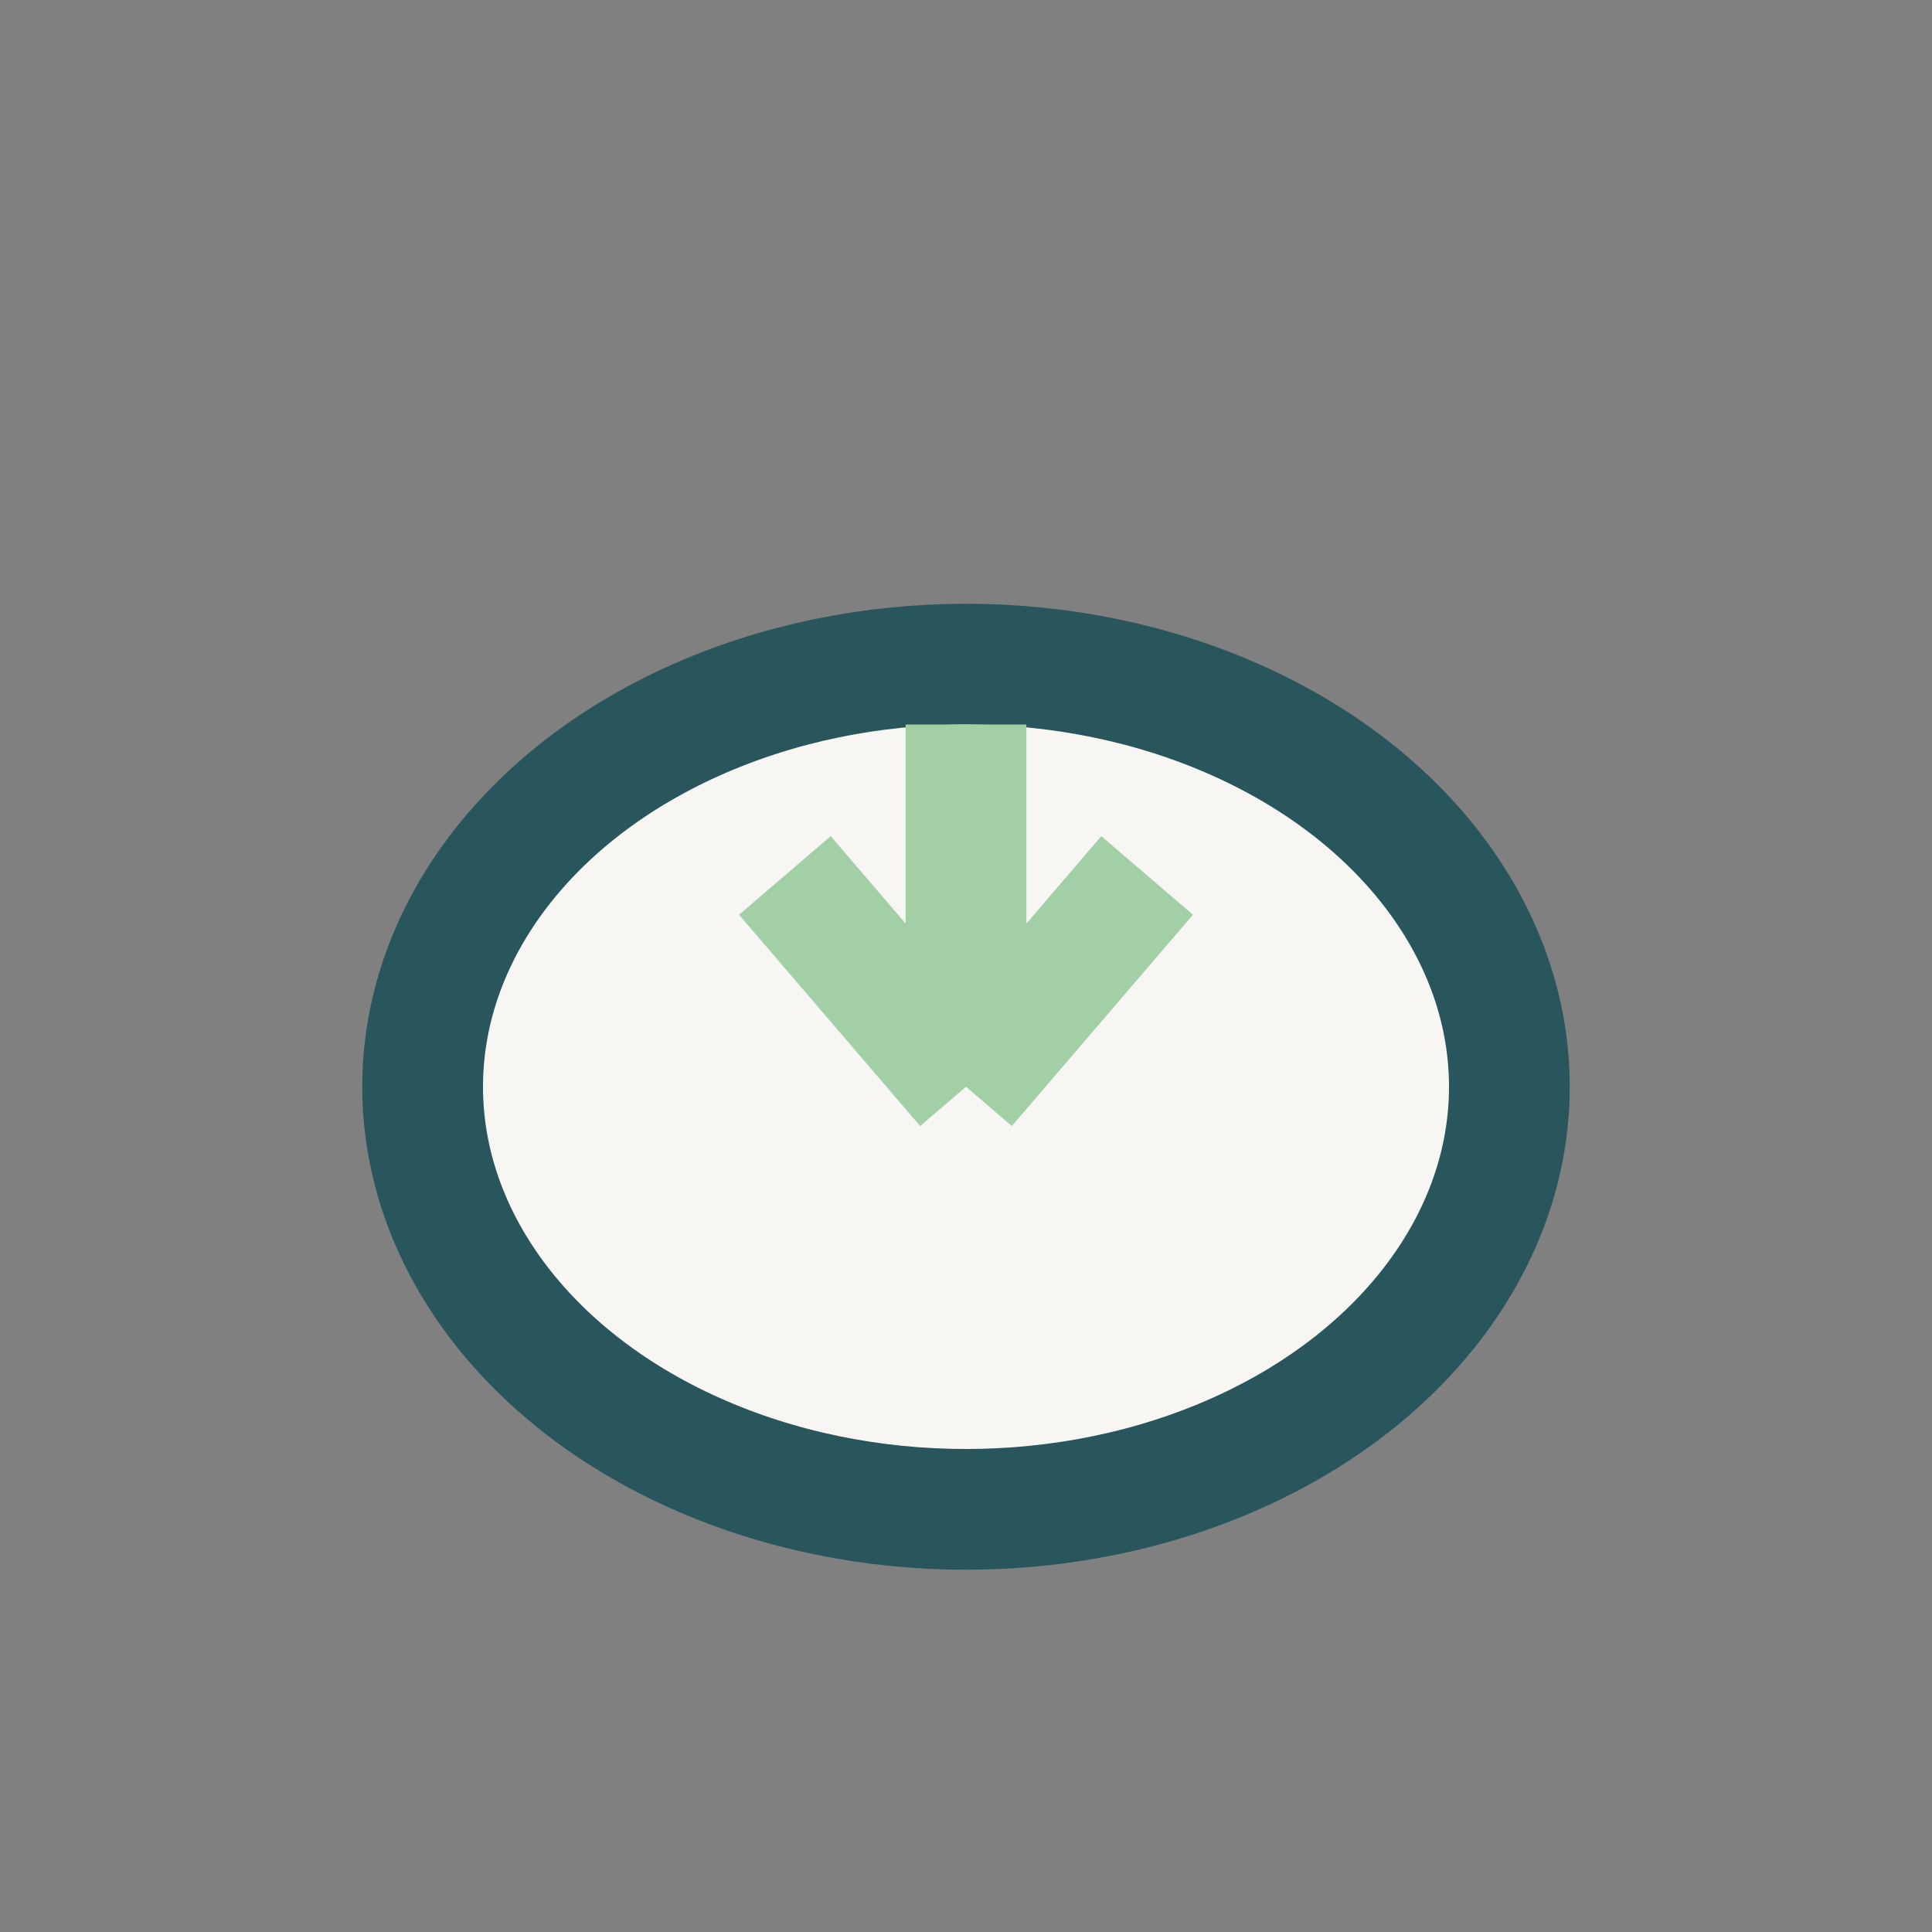
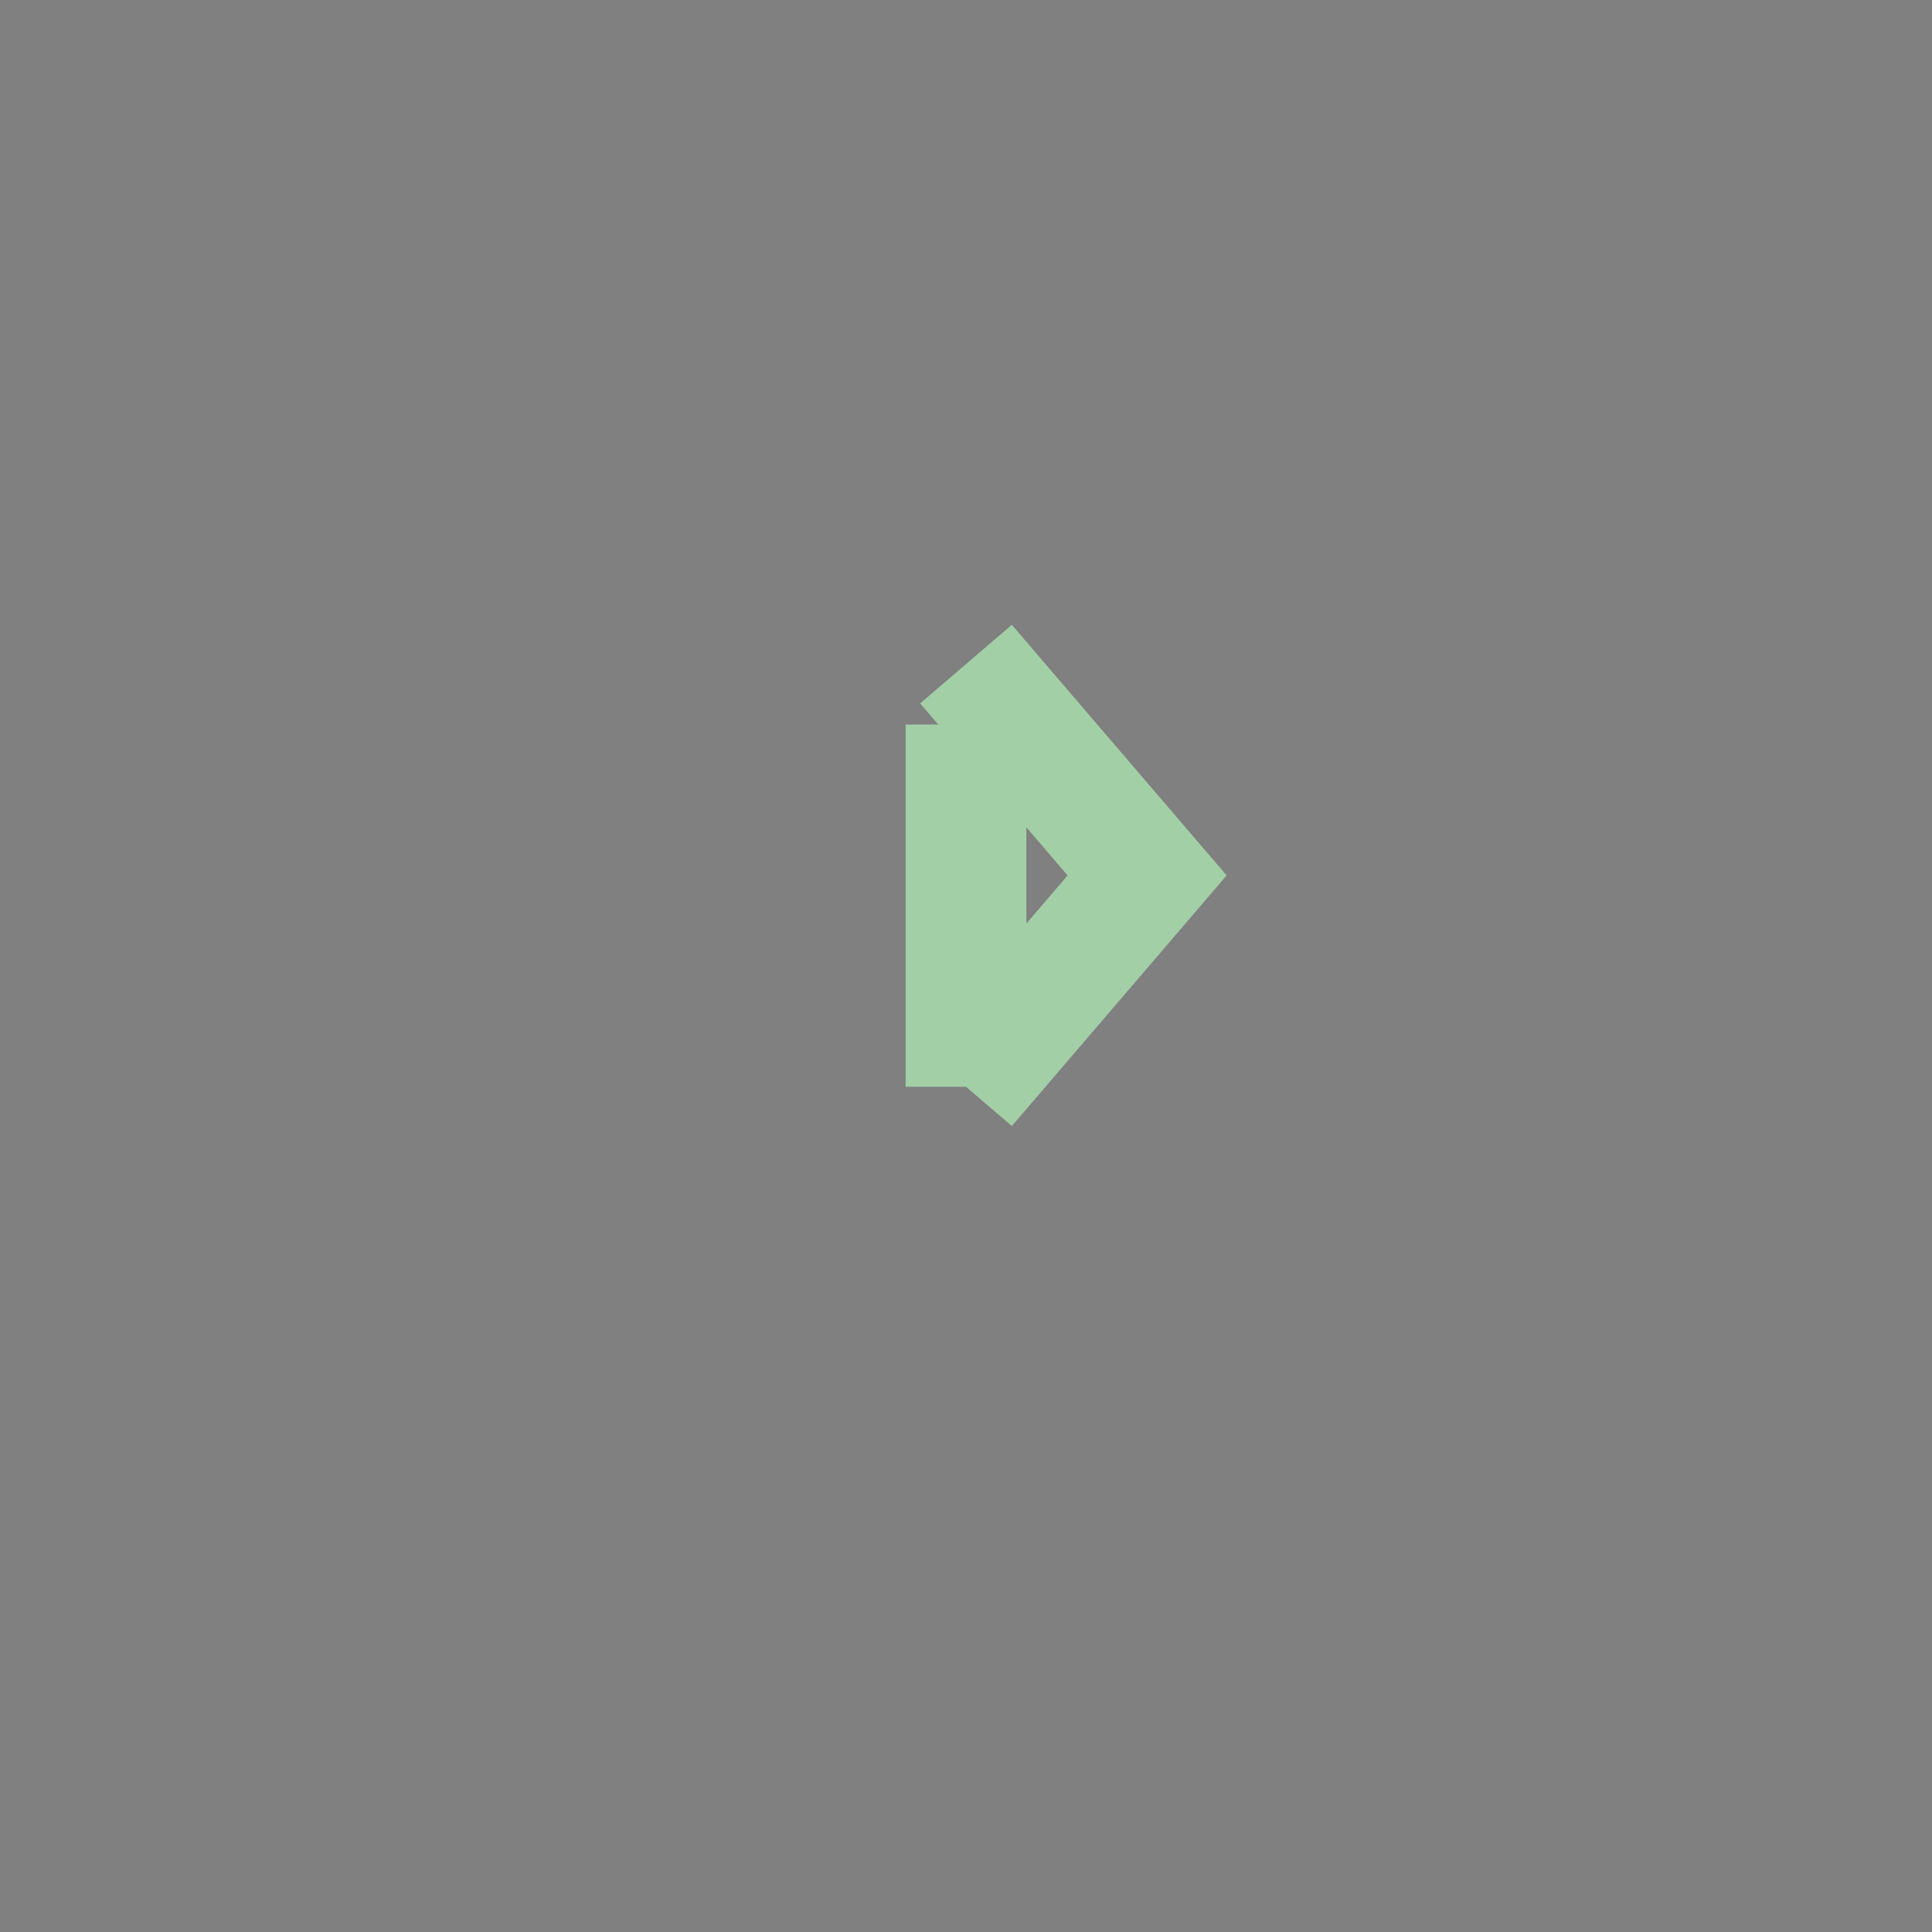
<svg xmlns="http://www.w3.org/2000/svg" width="32" height="32" viewBox="0 0 32 32">
  <rect x="0" y="0" width="32" height="32" fill="#808080" stroke="none" />
-   <ellipse cx="16" cy="18" rx="9" ry="7" fill="#F7F6F3" stroke="#29565D" stroke-width="2" />
-   <path d="M16 12v6m0 0l3-3.5M16 18l-3-3.5" stroke="#A3CFA7" stroke-width="2" fill="none" />
+   <path d="M16 12v6m0 0l3-3.5l-3-3.5" stroke="#A3CFA7" stroke-width="2" fill="none" />
</svg>